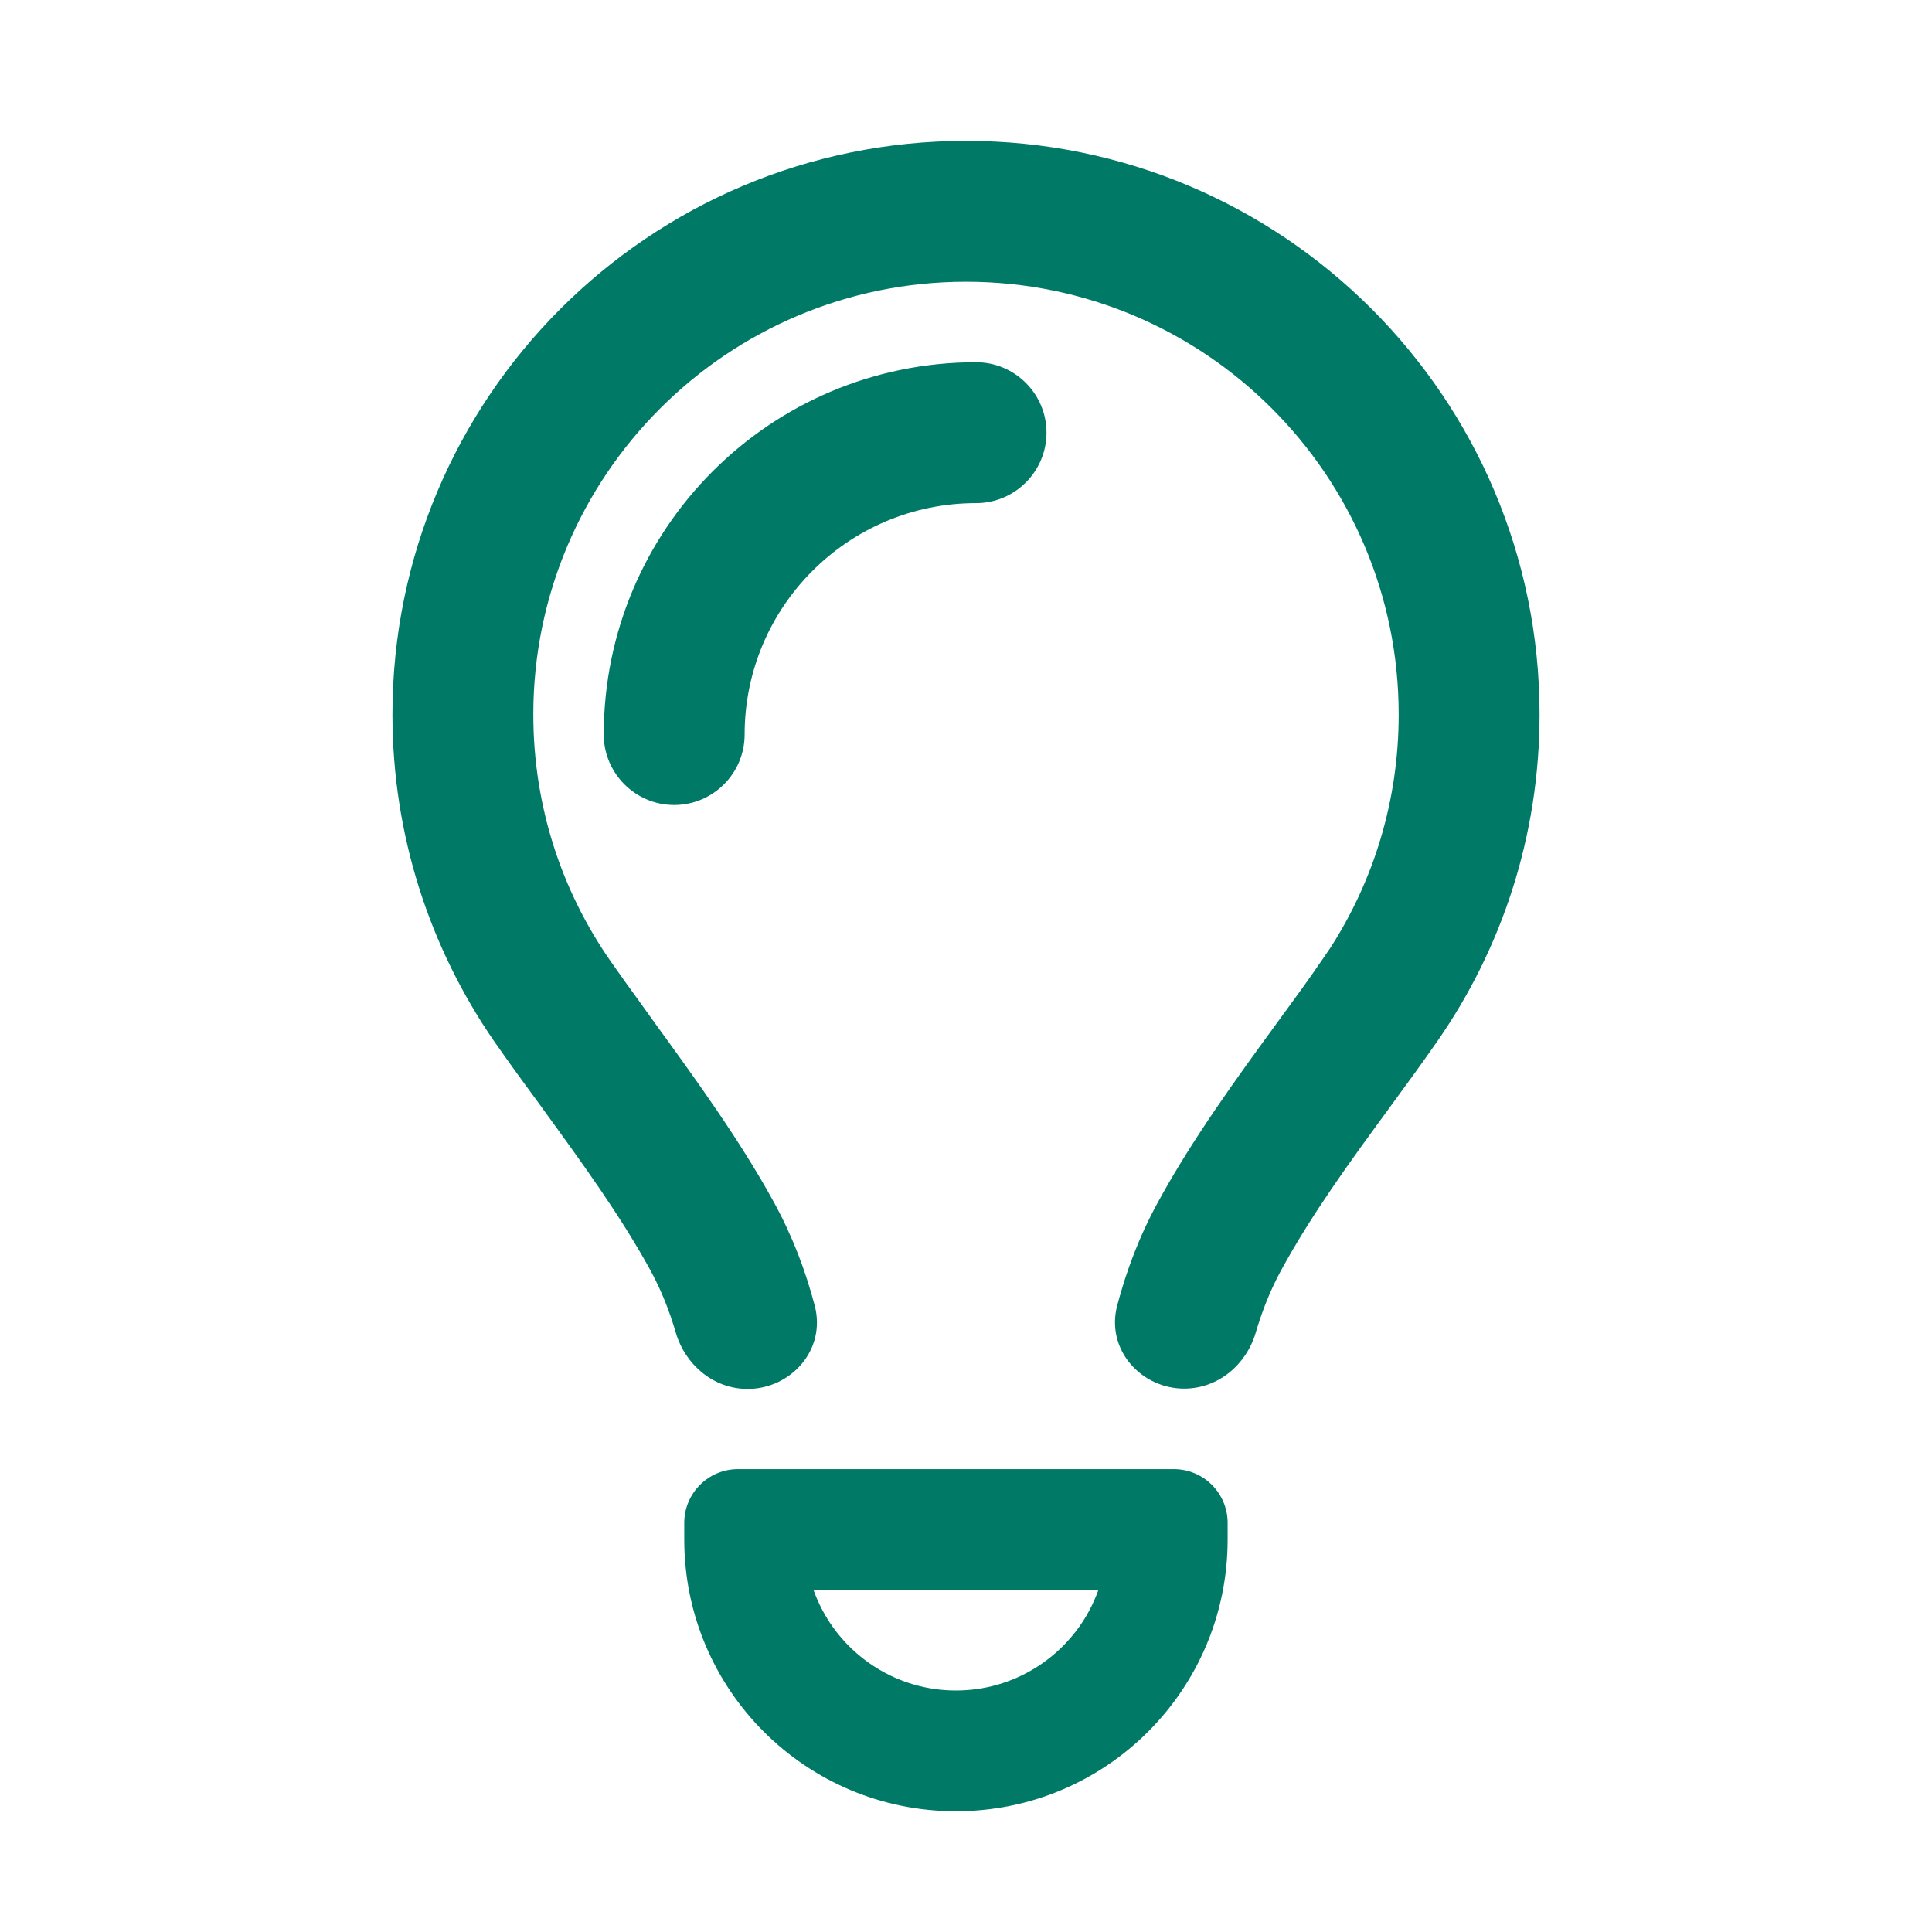
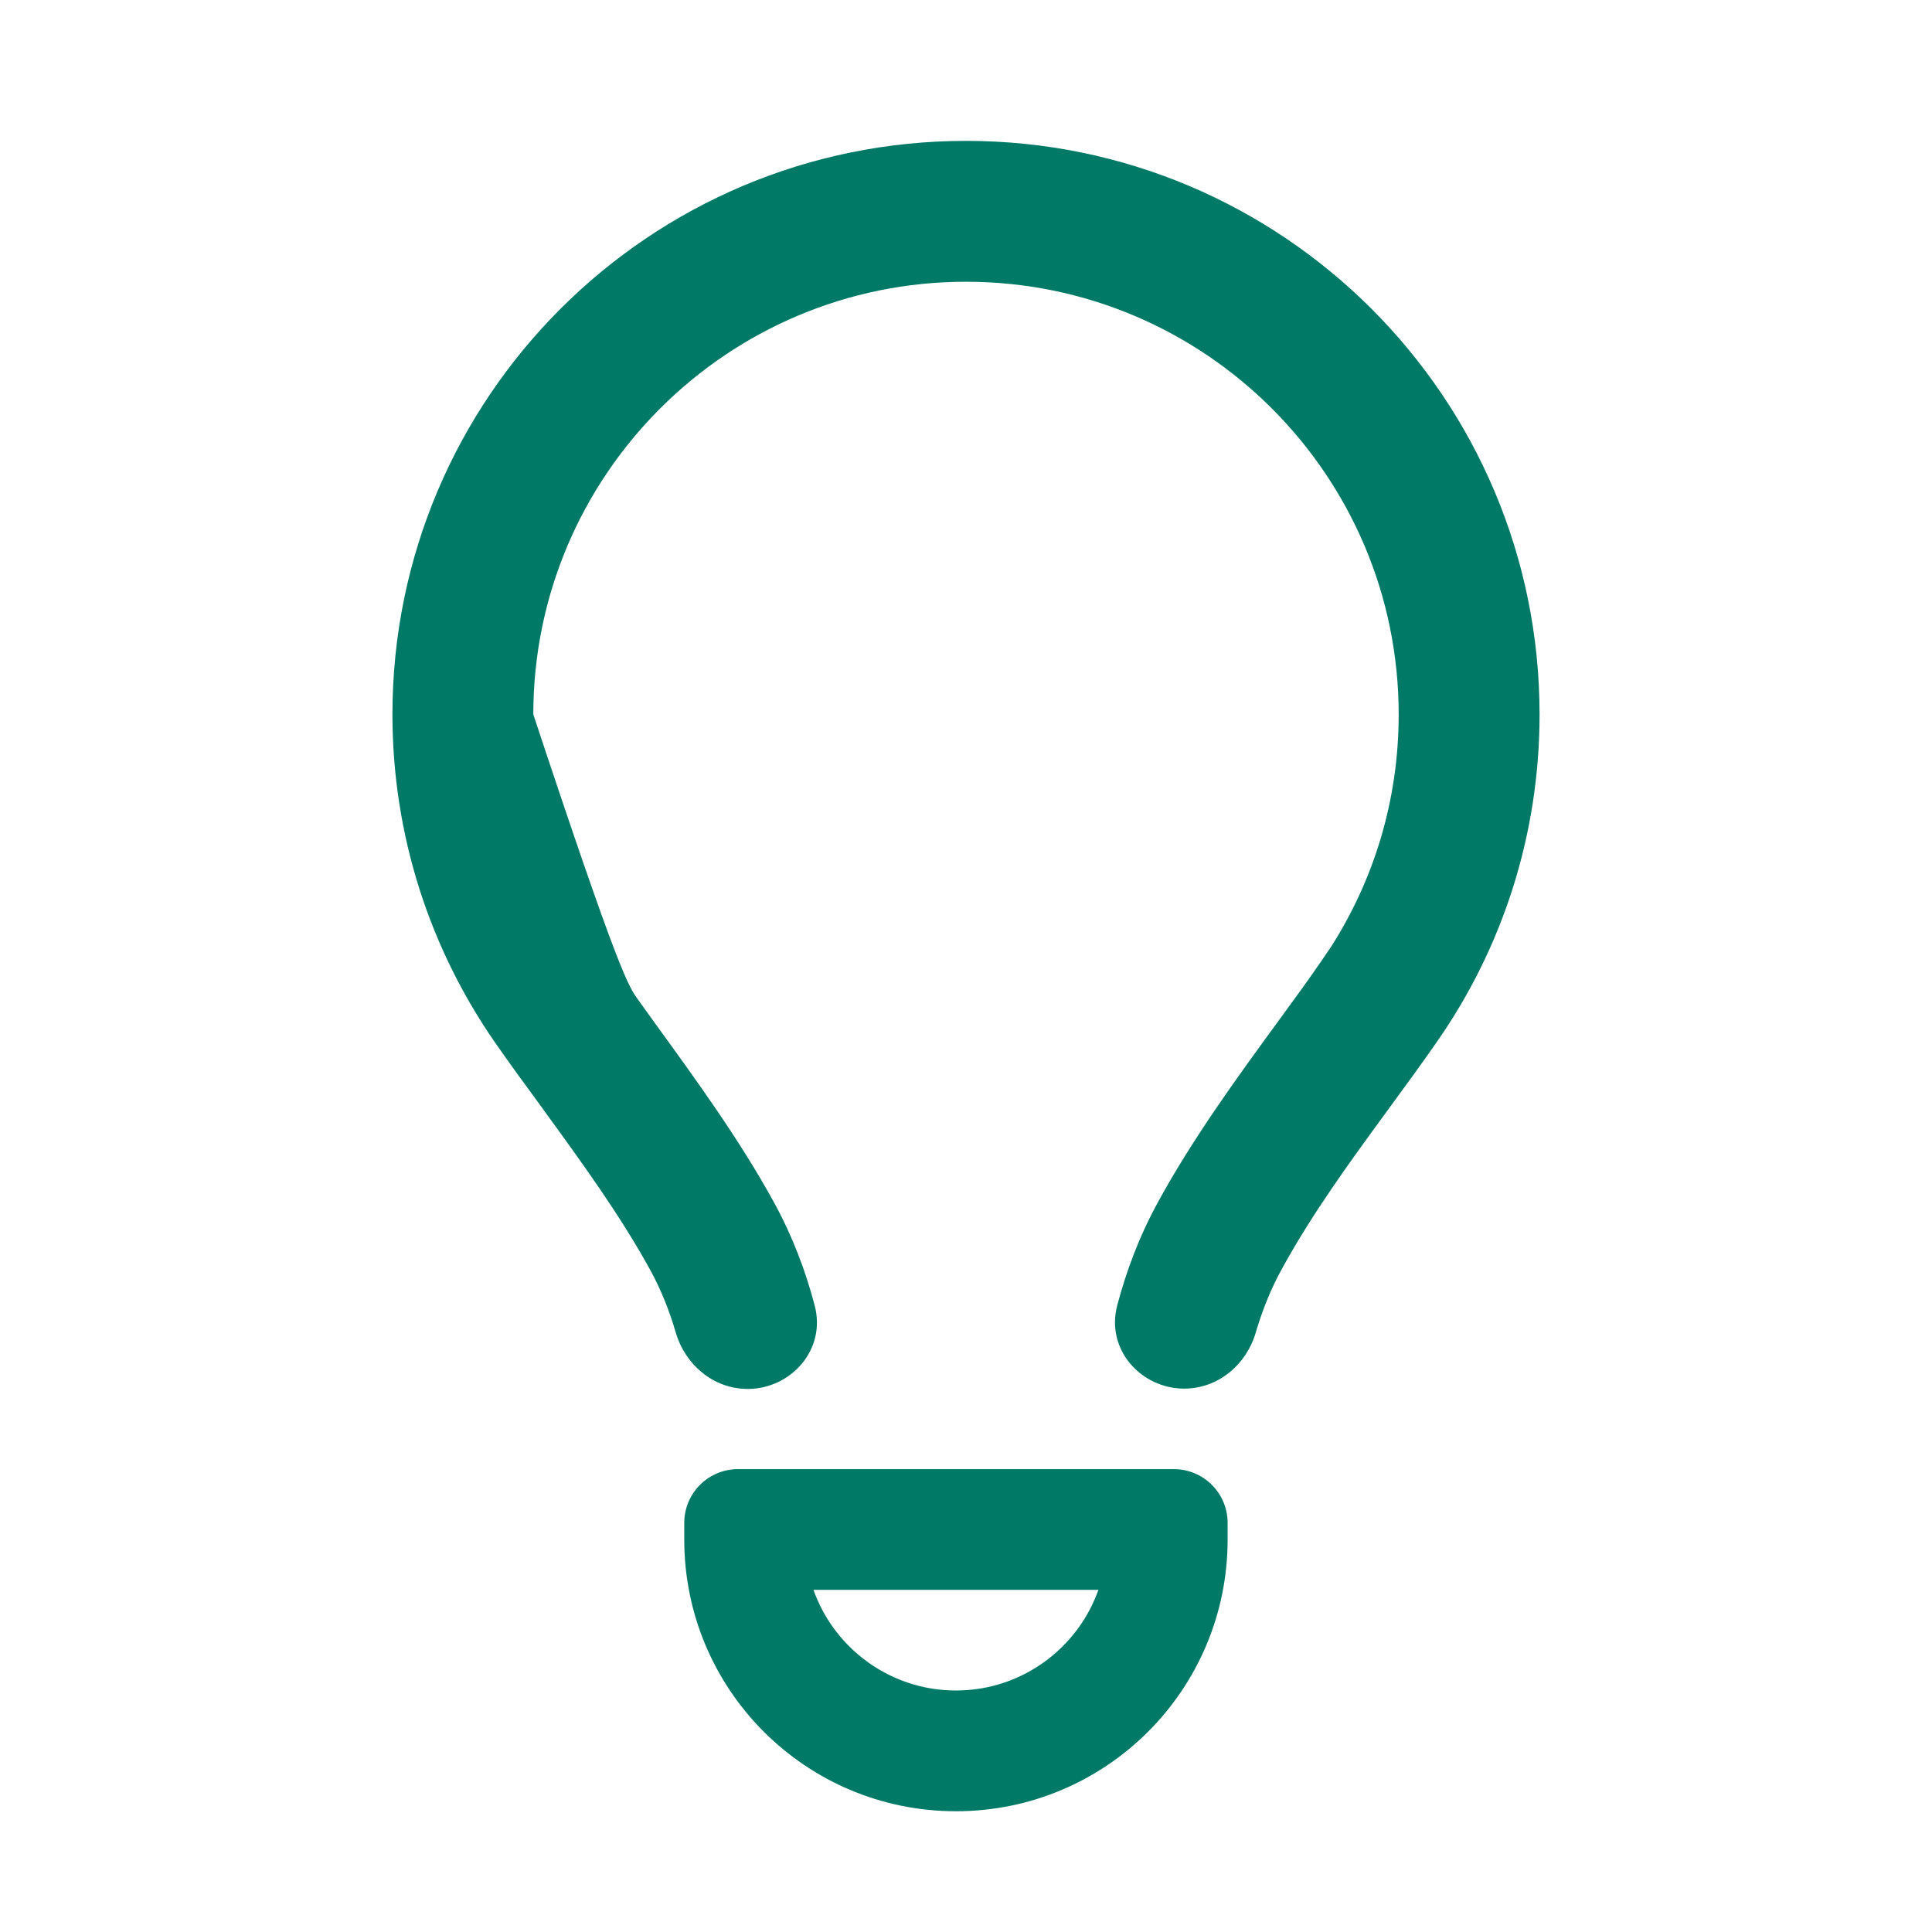
<svg xmlns="http://www.w3.org/2000/svg" width="24" height="24" viewBox="0 0 24 24" fill="none">
-   <path fill-rule="evenodd" clip-rule="evenodd" d="M16.53 11.769C17.065 10.934 17.375 9.944 17.375 8.875C17.375 5.908 14.967 3.5 12 3.5C9.033 3.5 6.625 5.908 6.625 8.875C6.625 10.018 6.979 11.07 7.584 11.939C7.691 12.092 7.806 12.253 7.929 12.422C7.989 12.505 8.05 12.591 8.113 12.678C8.128 12.698 8.142 12.718 8.157 12.739C8.64 13.405 9.192 14.164 9.614 14.935C9.844 15.354 10.007 15.786 10.12 16.216C10.267 16.771 9.82 17.254 9.288 17.254C8.855 17.254 8.509 16.944 8.396 16.558C8.317 16.286 8.213 16.024 8.078 15.777C7.7 15.09 7.229 14.443 6.747 13.78L6.747 13.779C6.544 13.503 6.339 13.223 6.142 12.94C5.345 11.786 4.875 10.385 4.875 8.875C4.875 4.94 8.065 1.75 12 1.75C15.935 1.75 19.125 4.94 19.125 8.875C19.125 10.385 18.655 11.786 17.854 12.936C17.657 13.22 17.452 13.499 17.25 13.775L17.249 13.777C16.767 14.435 16.296 15.082 15.919 15.772C15.783 16.02 15.679 16.283 15.599 16.555C15.487 16.941 15.142 17.25 14.71 17.25C14.179 17.25 13.732 16.768 13.879 16.214C13.993 15.784 14.155 15.351 14.386 14.931C14.817 14.14 15.384 13.363 15.875 12.691L15.888 12.673C16.08 12.411 16.257 12.168 16.415 11.937L16.53 11.769ZM10.215 20C10.173 19.92 10.136 19.836 10.105 19.75H13.645C13.614 19.836 13.577 19.92 13.535 20C13.22 20.594 12.594 21 11.875 21C11.156 21 10.53 20.594 10.215 20ZM8.5 19.125V18.918C8.5 18.549 8.799 18.25 9.168 18.25H14.582C14.951 18.25 15.25 18.549 15.25 18.918V19.125C15.25 20.99 13.74 22.5 11.875 22.5C10.01 22.5 8.5 20.99 8.5 19.125Z" fill="#007A66" />
-   <path d="M12.125 6.25C10.537 6.25 9.25 7.537 9.25 9.125C9.25 9.607 8.857 10 8.375 10C7.893 10 7.5 9.607 7.5 9.125C7.5 6.569 9.569 4.5 12.125 4.5C12.607 4.5 13 4.893 13 5.375C13 5.857 12.607 6.25 12.125 6.25Z" fill="#007A66" />
+   <path fill-rule="evenodd" clip-rule="evenodd" d="M16.53 11.769C17.065 10.934 17.375 9.944 17.375 8.875C17.375 5.908 14.967 3.5 12 3.5C9.033 3.5 6.625 5.908 6.625 8.875C7.691 12.092 7.806 12.253 7.929 12.422C7.989 12.505 8.05 12.591 8.113 12.678C8.128 12.698 8.142 12.718 8.157 12.739C8.64 13.405 9.192 14.164 9.614 14.935C9.844 15.354 10.007 15.786 10.12 16.216C10.267 16.771 9.82 17.254 9.288 17.254C8.855 17.254 8.509 16.944 8.396 16.558C8.317 16.286 8.213 16.024 8.078 15.777C7.7 15.09 7.229 14.443 6.747 13.78L6.747 13.779C6.544 13.503 6.339 13.223 6.142 12.94C5.345 11.786 4.875 10.385 4.875 8.875C4.875 4.94 8.065 1.75 12 1.75C15.935 1.75 19.125 4.94 19.125 8.875C19.125 10.385 18.655 11.786 17.854 12.936C17.657 13.22 17.452 13.499 17.25 13.775L17.249 13.777C16.767 14.435 16.296 15.082 15.919 15.772C15.783 16.02 15.679 16.283 15.599 16.555C15.487 16.941 15.142 17.25 14.71 17.25C14.179 17.25 13.732 16.768 13.879 16.214C13.993 15.784 14.155 15.351 14.386 14.931C14.817 14.14 15.384 13.363 15.875 12.691L15.888 12.673C16.08 12.411 16.257 12.168 16.415 11.937L16.53 11.769ZM10.215 20C10.173 19.92 10.136 19.836 10.105 19.75H13.645C13.614 19.836 13.577 19.92 13.535 20C13.22 20.594 12.594 21 11.875 21C11.156 21 10.53 20.594 10.215 20ZM8.5 19.125V18.918C8.5 18.549 8.799 18.25 9.168 18.25H14.582C14.951 18.25 15.25 18.549 15.25 18.918V19.125C15.25 20.99 13.74 22.5 11.875 22.5C10.01 22.5 8.5 20.99 8.5 19.125Z" fill="#007A66" />
</svg>